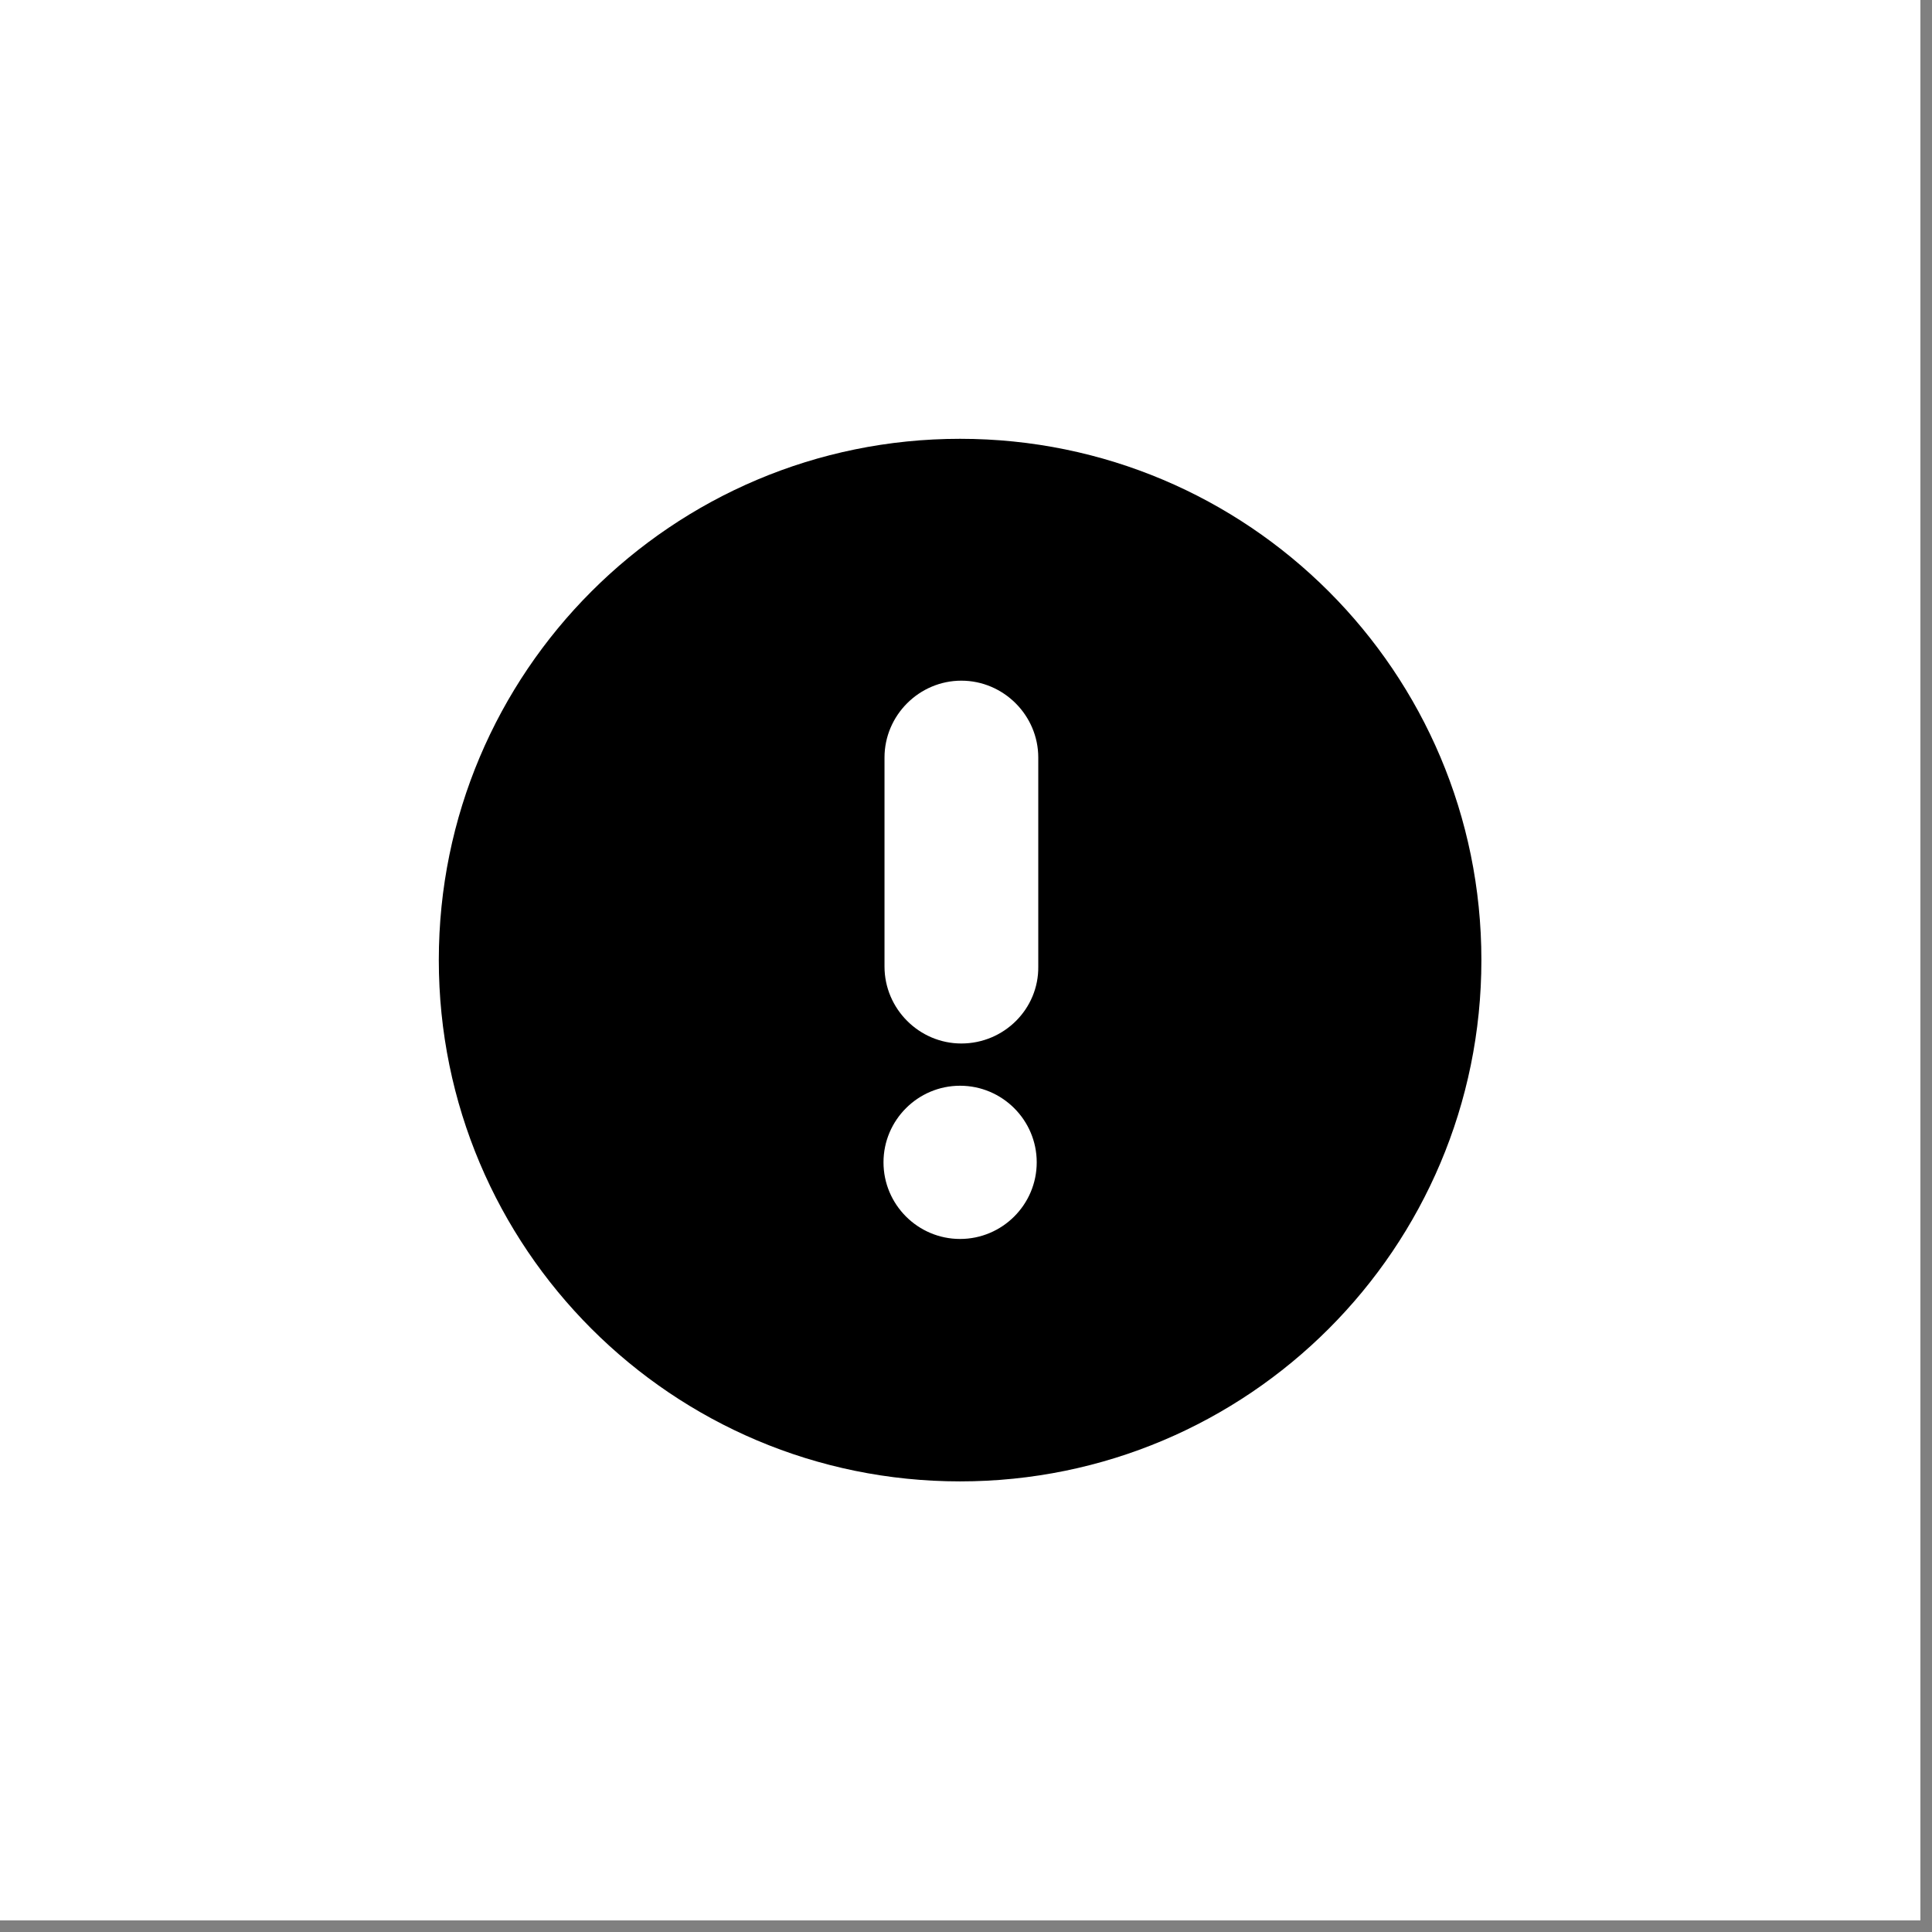
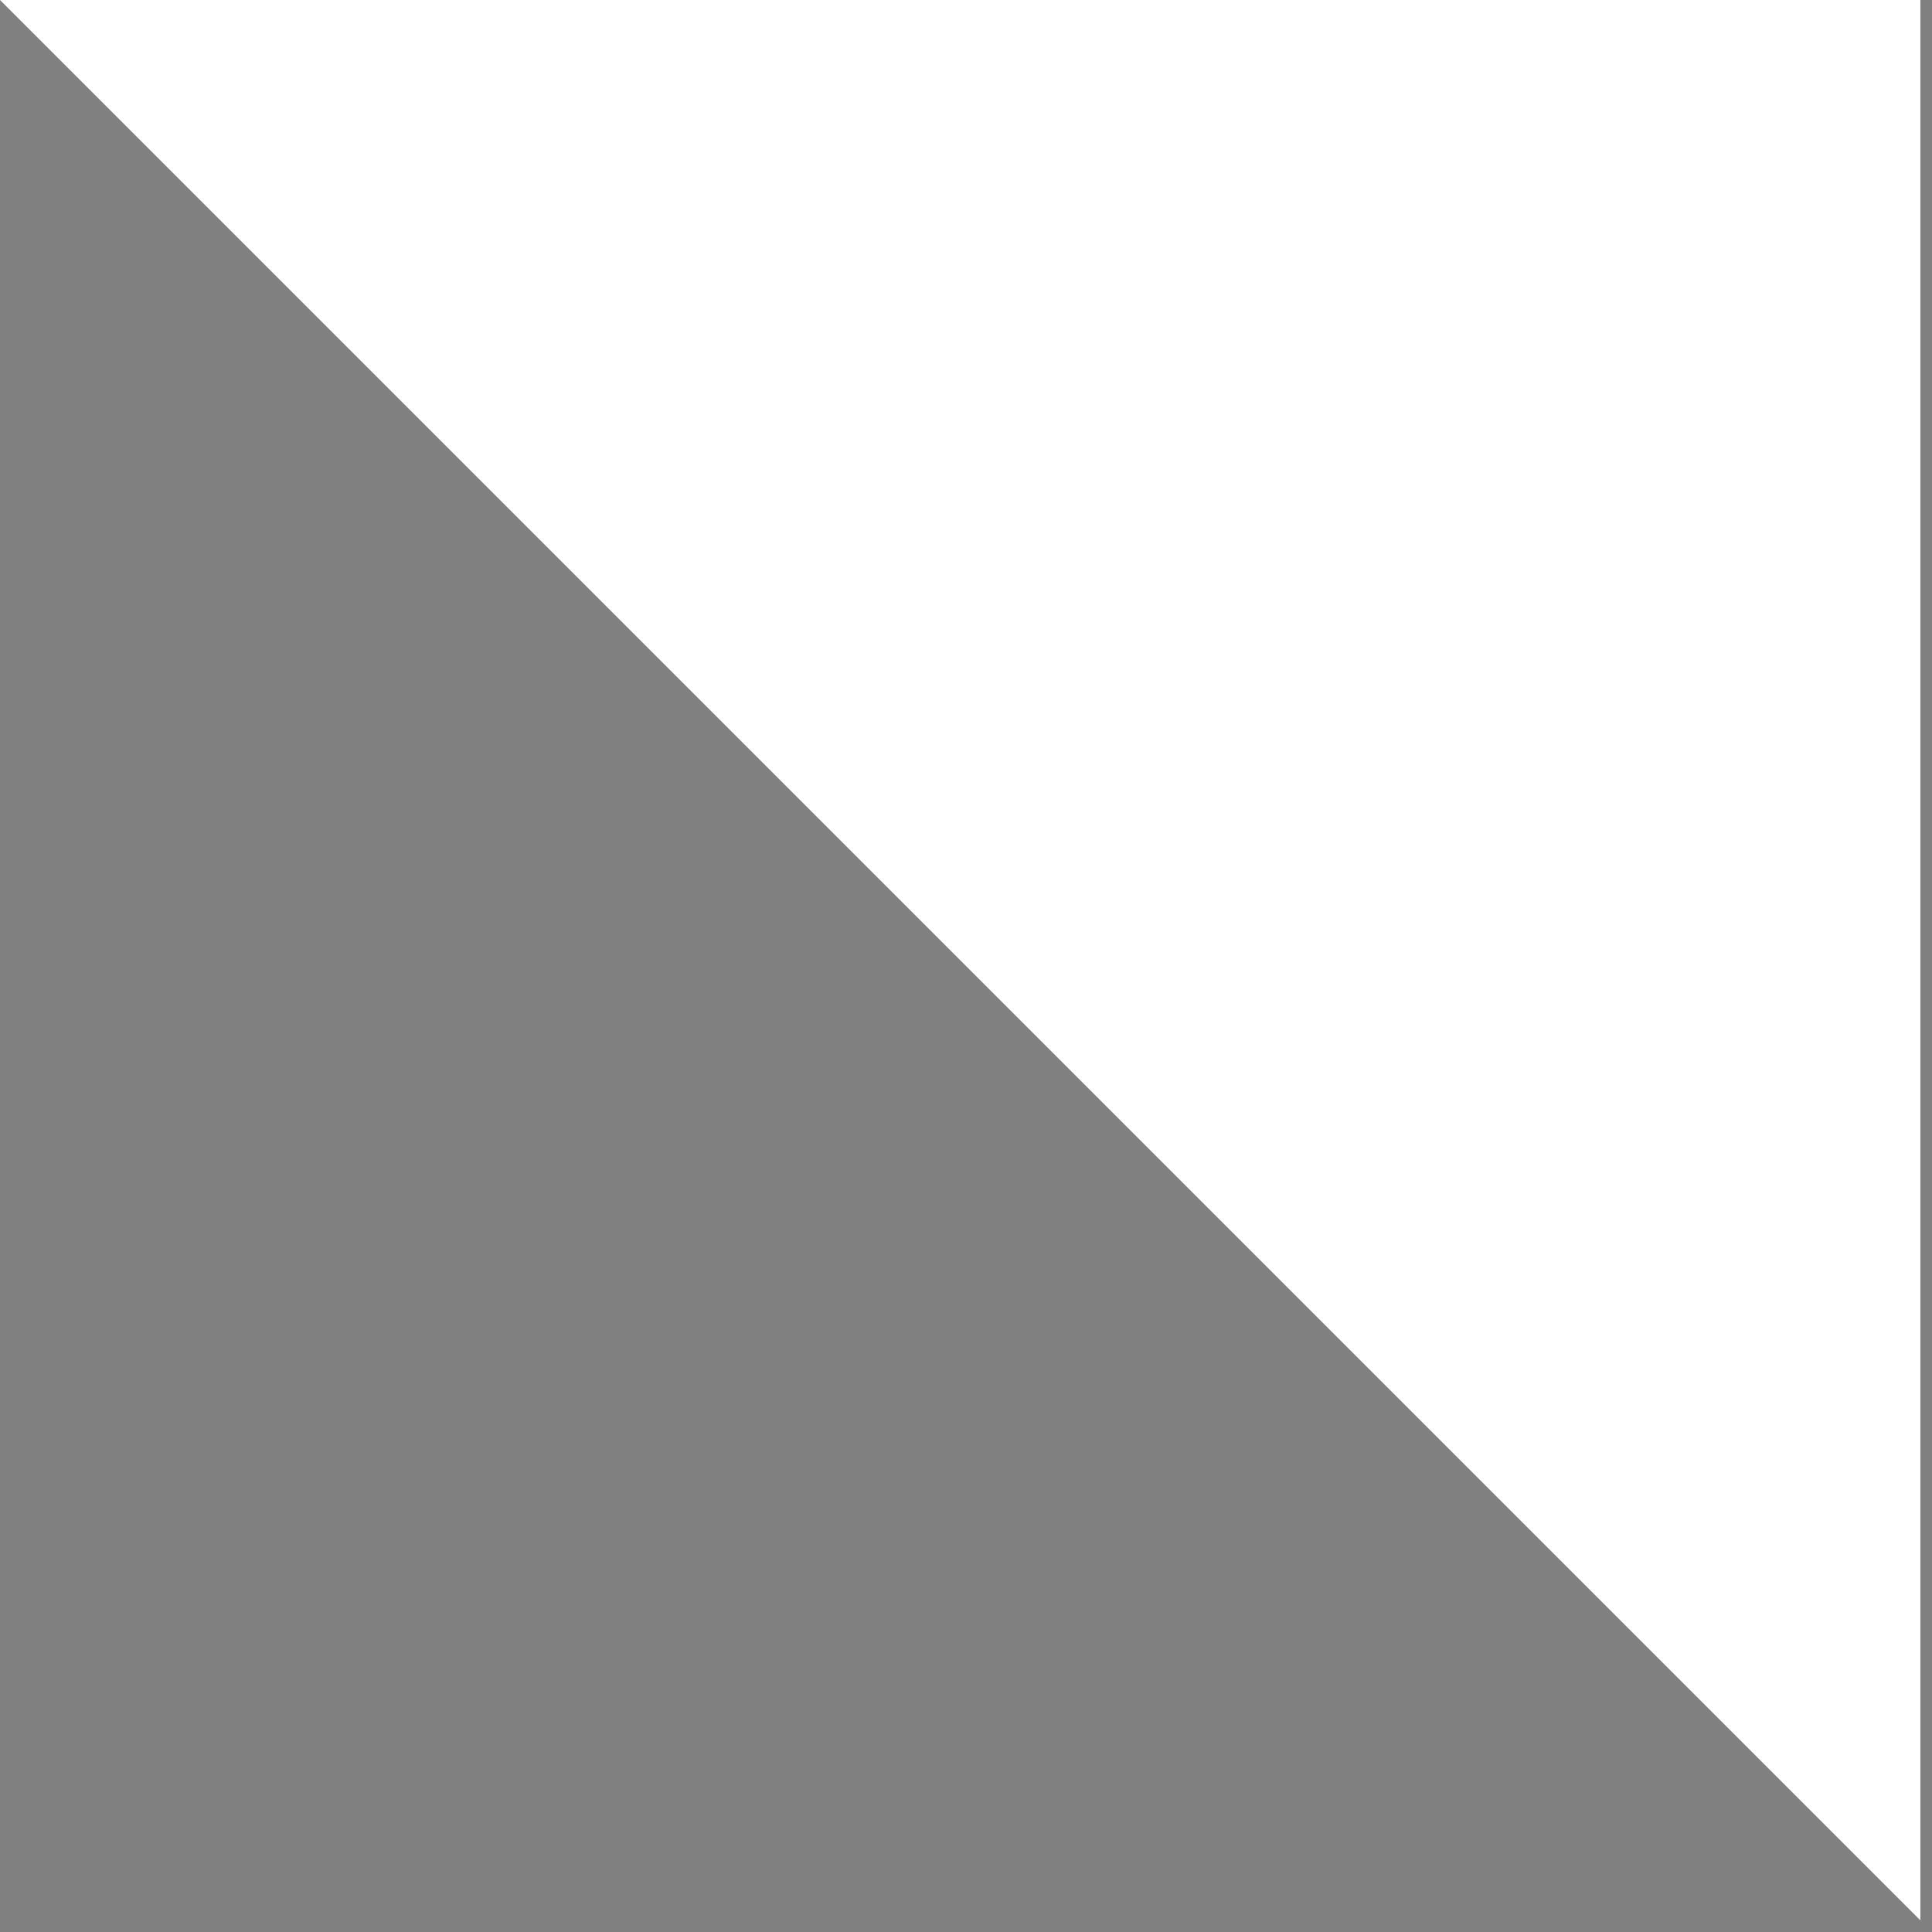
<svg xmlns="http://www.w3.org/2000/svg" width="110" zoomAndPan="magnify" viewBox="0 0 82.5 82.5" height="110" preserveAspectRatio="xMidYMid meet" version="1.0">
  <rect x="0" y="0" width="82.5" height="82.5" fill="#808080" stroke="none" />
  <defs>
    <clipPath id="cdb2895992">
      <path d="M 0 0 L 82.004 0 L 82.004 82.004 L 0 82.004 Z M 0 0 " clip-rule="nonzero" />
    </clipPath>
    <clipPath id="018db6ed8a">
-       <path d="M 18.738 18.738 L 63.465 18.738 L 63.465 63.465 L 18.738 63.465 Z M 18.738 18.738 " clip-rule="nonzero" />
-     </clipPath>
+       </clipPath>
  </defs>
  <g clip-path="url(#cdb2895992)">
-     <path fill="#ffffff" d="M 0 0 L 82.004 0 L 82.004 82.004 L 0 82.004 Z M 0 0 " fill-opacity="1" fill-rule="nonzero" />
-     <path fill="#ffffff" d="M 0 0 L 82.004 0 L 82.004 82.004 L 0 82.004 Z M 0 0 " fill-opacity="1" fill-rule="nonzero" />
+     <path fill="#ffffff" d="M 0 0 L 82.004 0 L 82.004 82.004 Z M 0 0 " fill-opacity="1" fill-rule="nonzero" />
  </g>
  <g clip-path="url(#018db6ed8a)">
-     <path fill="#000000" d="M 40.996 18.738 C 28.699 18.738 18.738 28.699 18.738 40.996 C 18.738 53.297 28.699 63.258 40.996 63.258 C 53.297 63.258 63.258 53.297 63.258 40.996 C 63.258 28.699 53.297 18.738 40.996 18.738 Z M 40.996 52.906 C 39.195 52.906 37.727 51.438 37.727 49.633 C 37.727 47.832 39.195 46.363 40.996 46.363 C 42.801 46.363 44.27 47.832 44.27 49.633 C 44.27 51.438 42.801 52.906 40.996 52.906 Z M 44.336 41.273 C 44.359 43.078 42.879 44.559 41.051 44.559 C 39.25 44.559 37.77 43.078 37.77 41.273 L 37.77 32.348 C 37.77 30.547 39.25 29.066 41.051 29.066 C 42.855 29.066 44.336 30.547 44.336 32.348 Z M 44.336 41.273 " fill-opacity="1" fill-rule="nonzero" />
-   </g>
+     </g>
</svg>